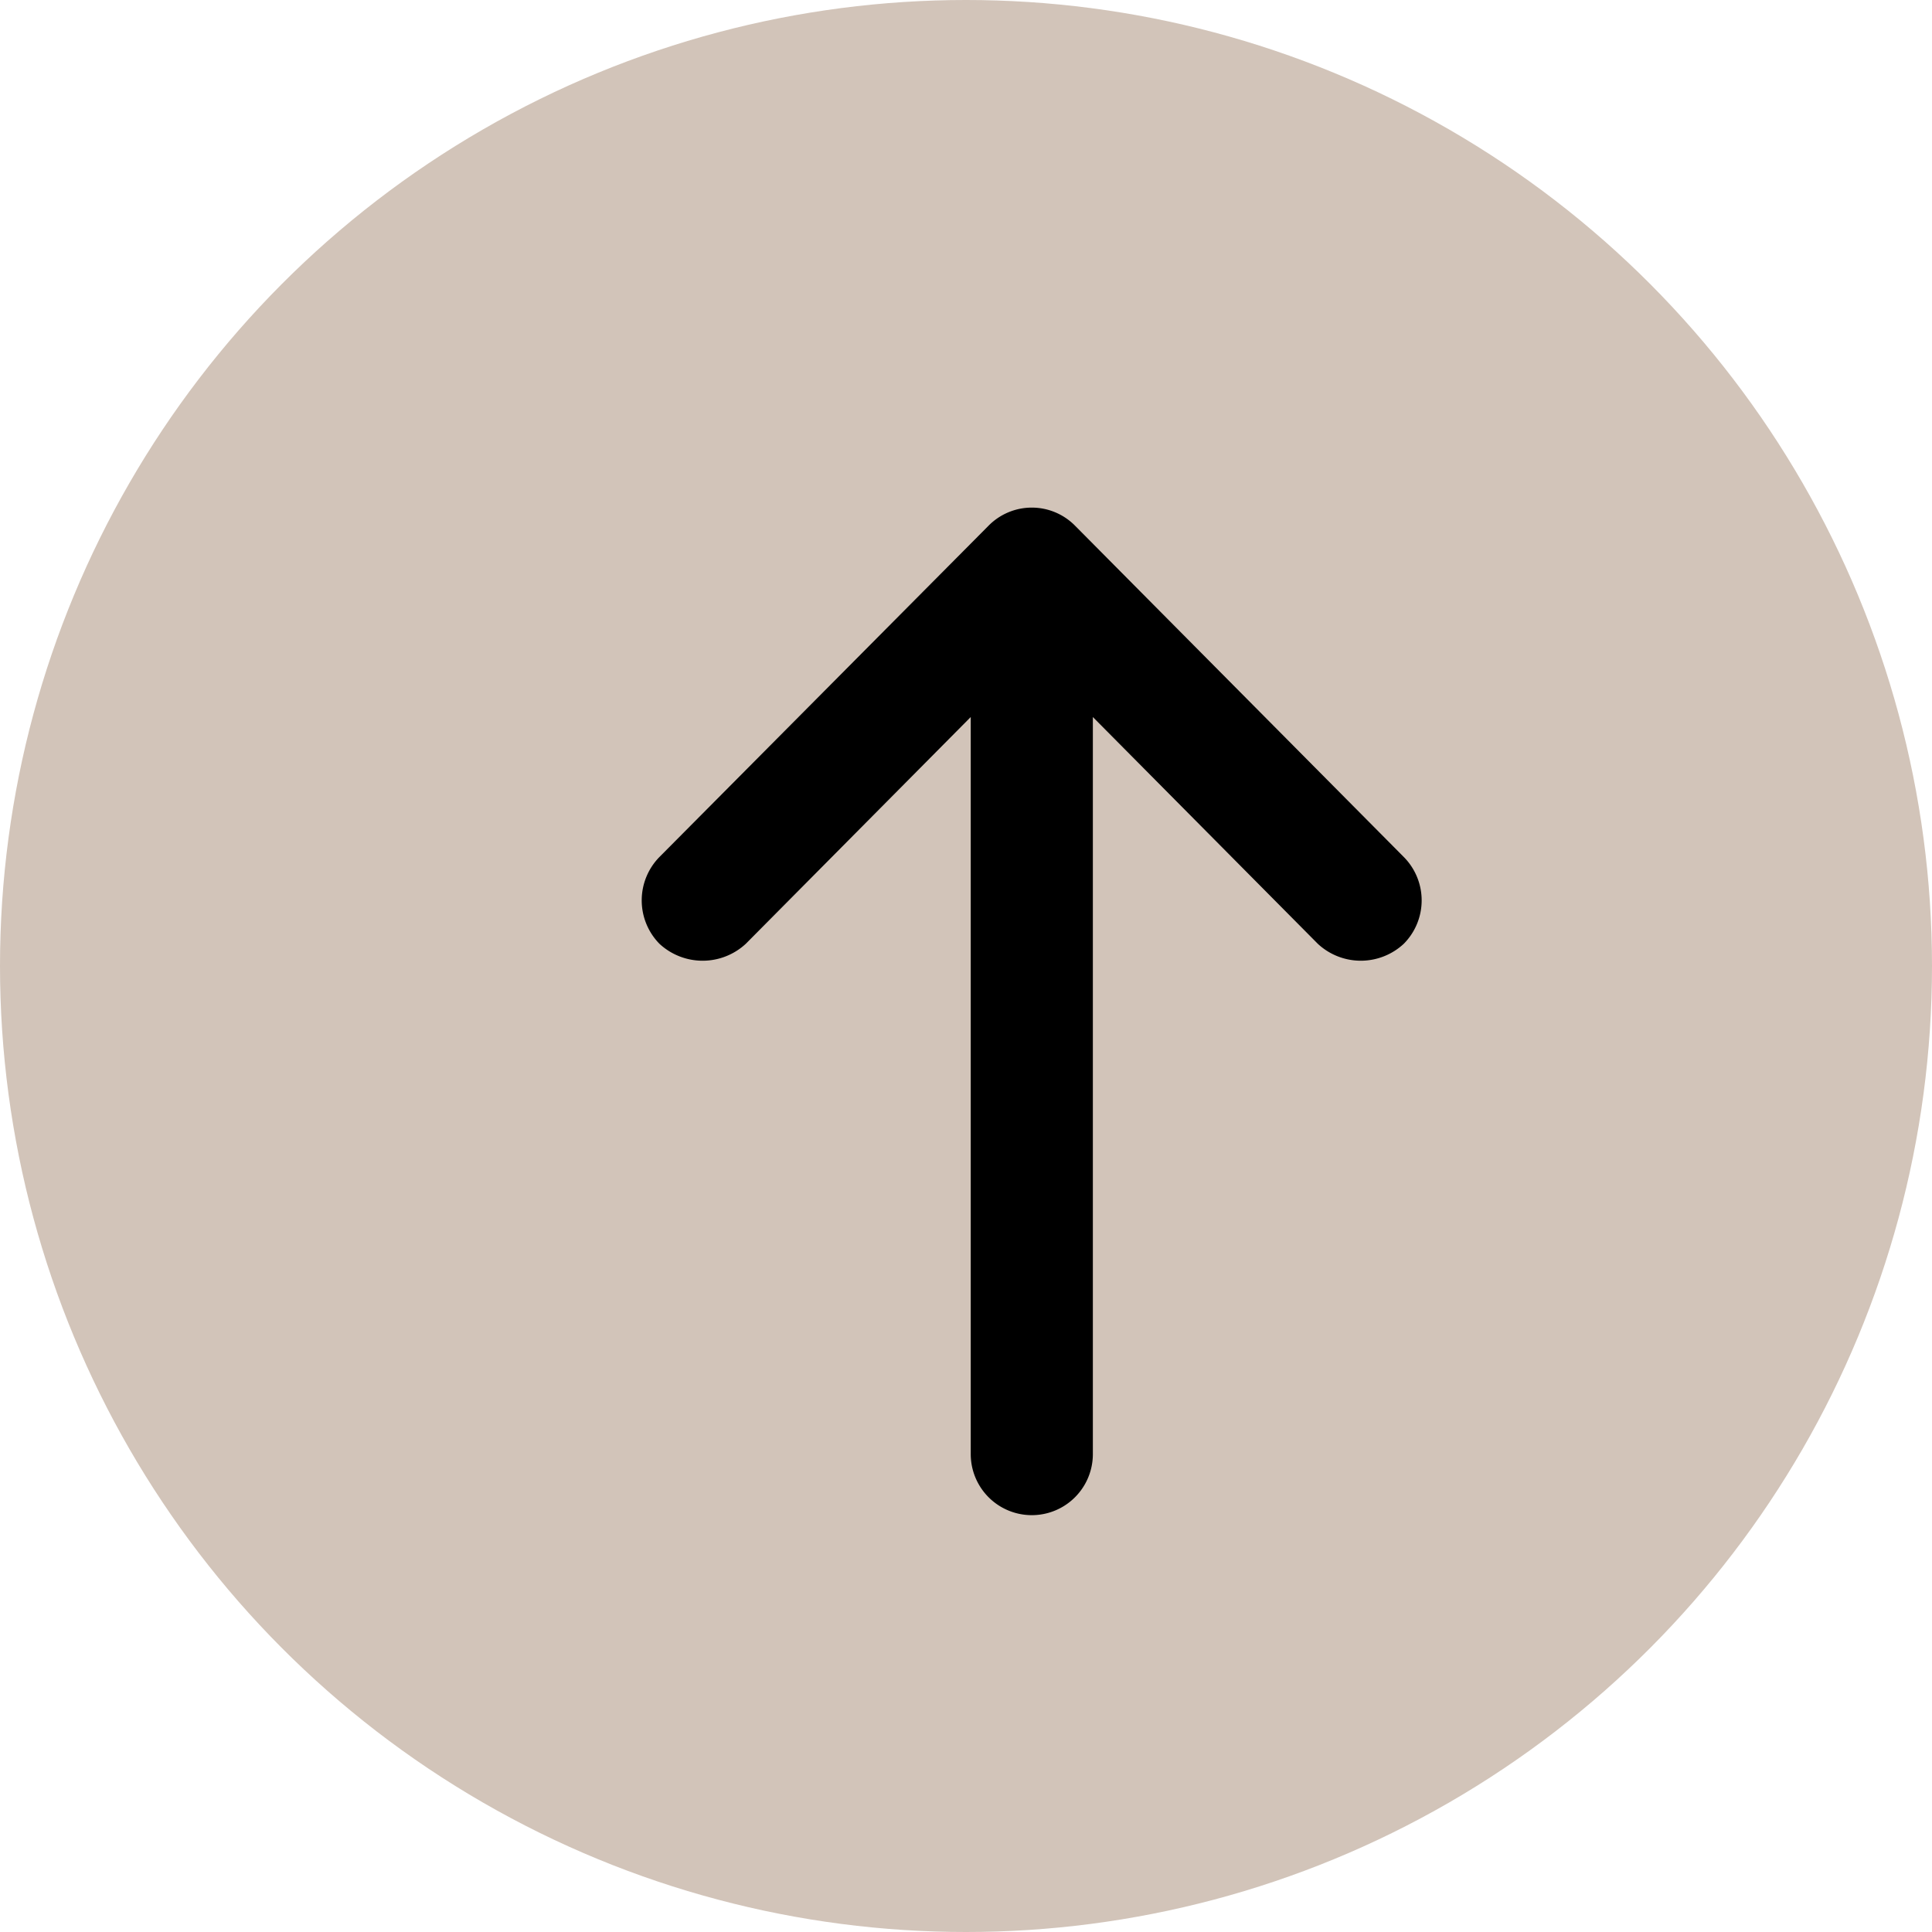
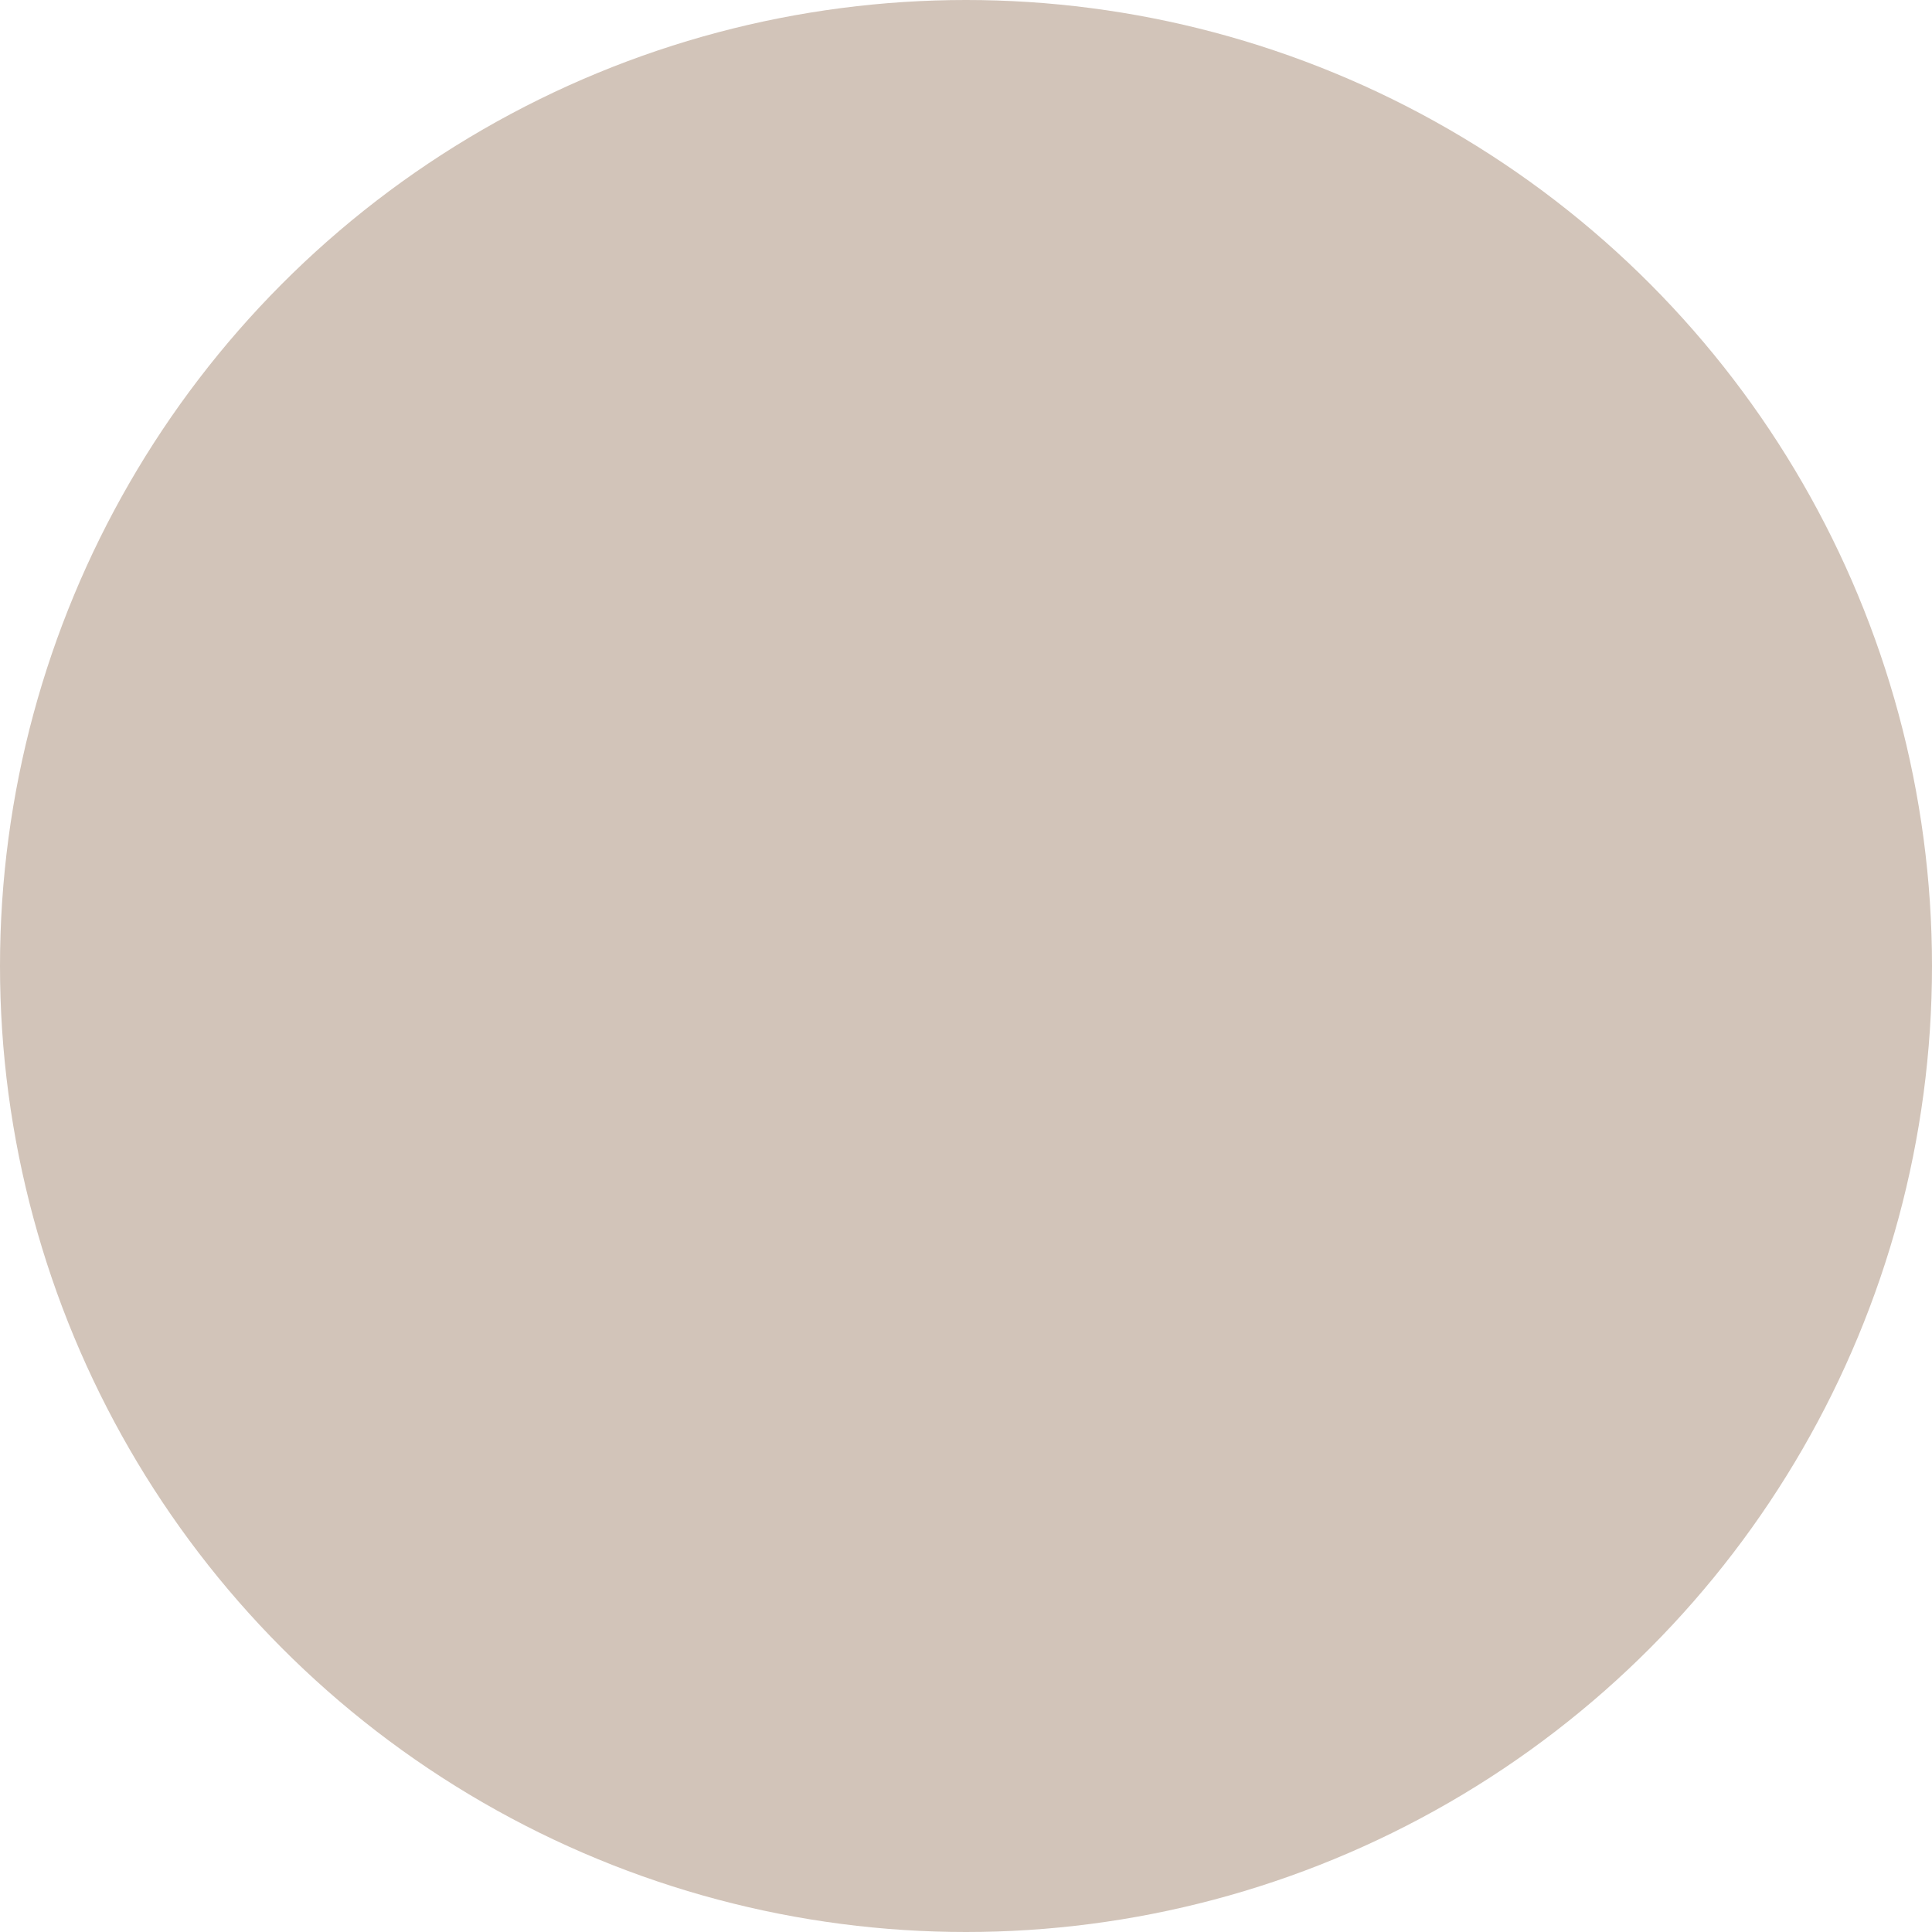
<svg xmlns="http://www.w3.org/2000/svg" width="53" height="53">
  <circle cx="26.5" cy="26.5" r="26.5" fill="#d2c4b9" />
-   <path d="M27.12 14.42l-9.03 9.09a1.7 1.7 0 000 2.38 1.742 1.742 0 002.37 0l6.17-6.22v20.22a1.675 1.675 0 103.35 0V19.67l6.17 6.22a1.73 1.73 0 002.36 0 1.69 1.69 0 000-2.38l-9.02-9.09a1.666 1.666 0 00-2.37 0z" fill-rule="evenodd" />
</svg>